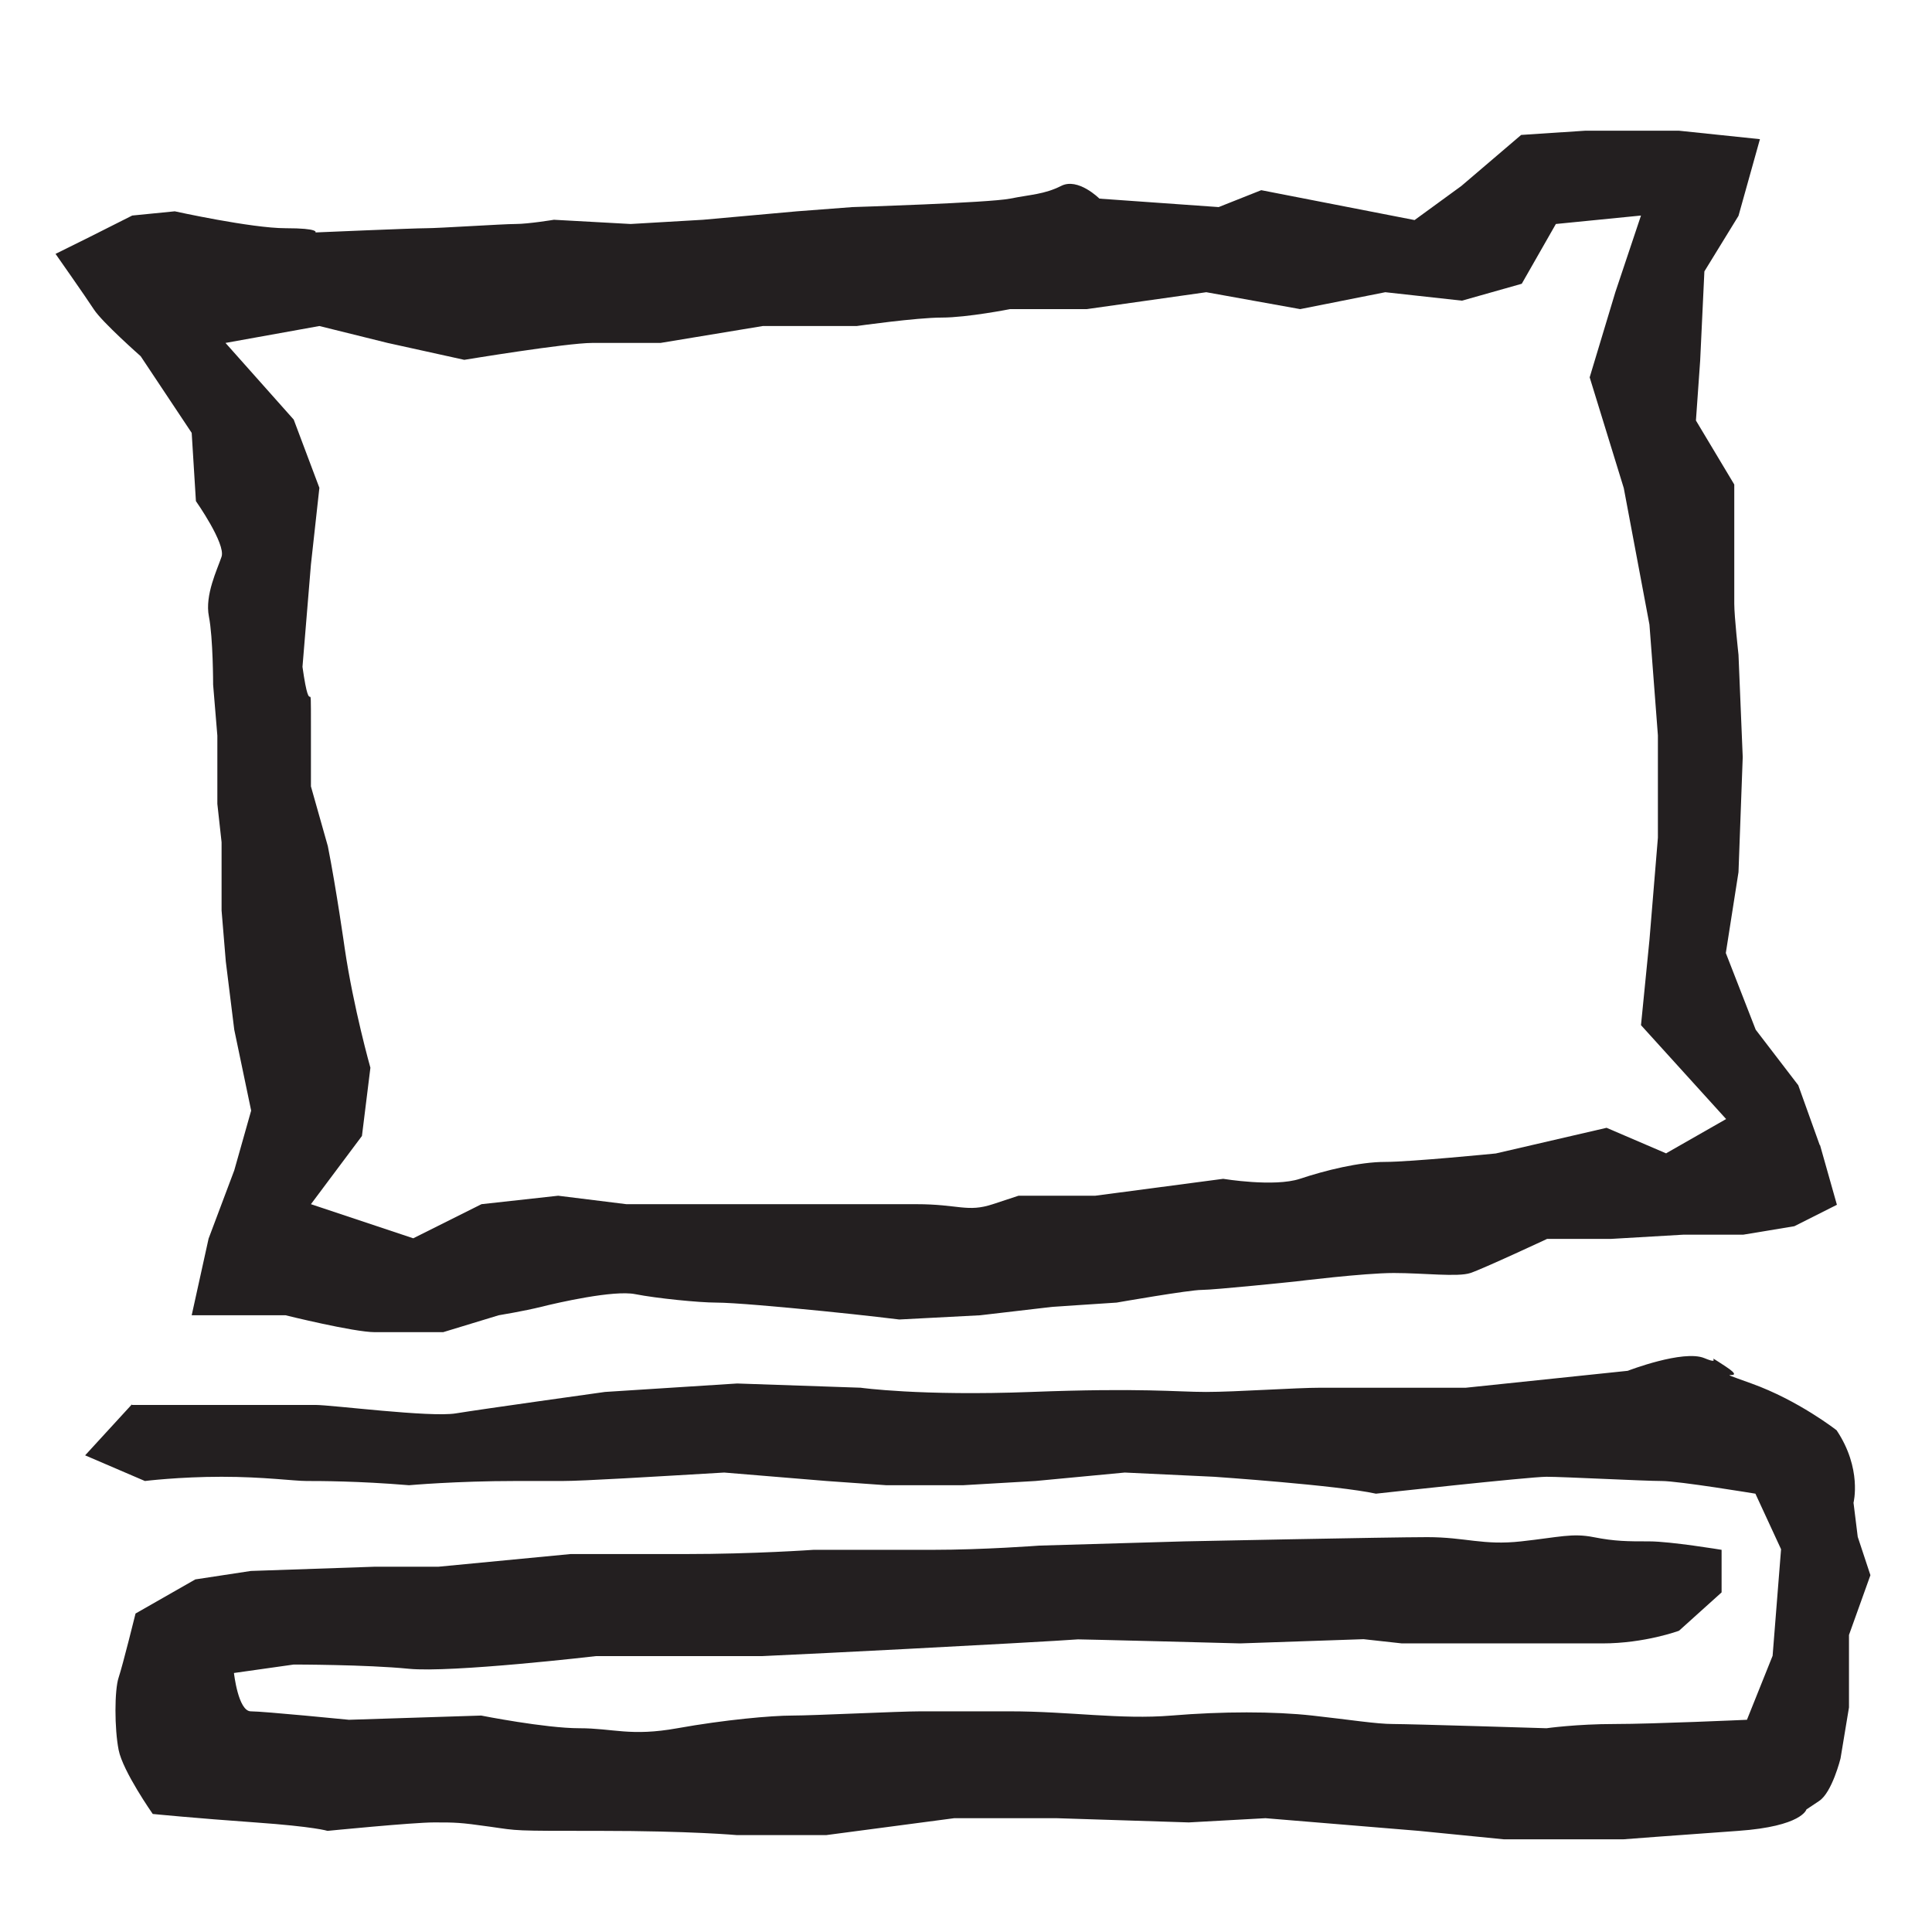
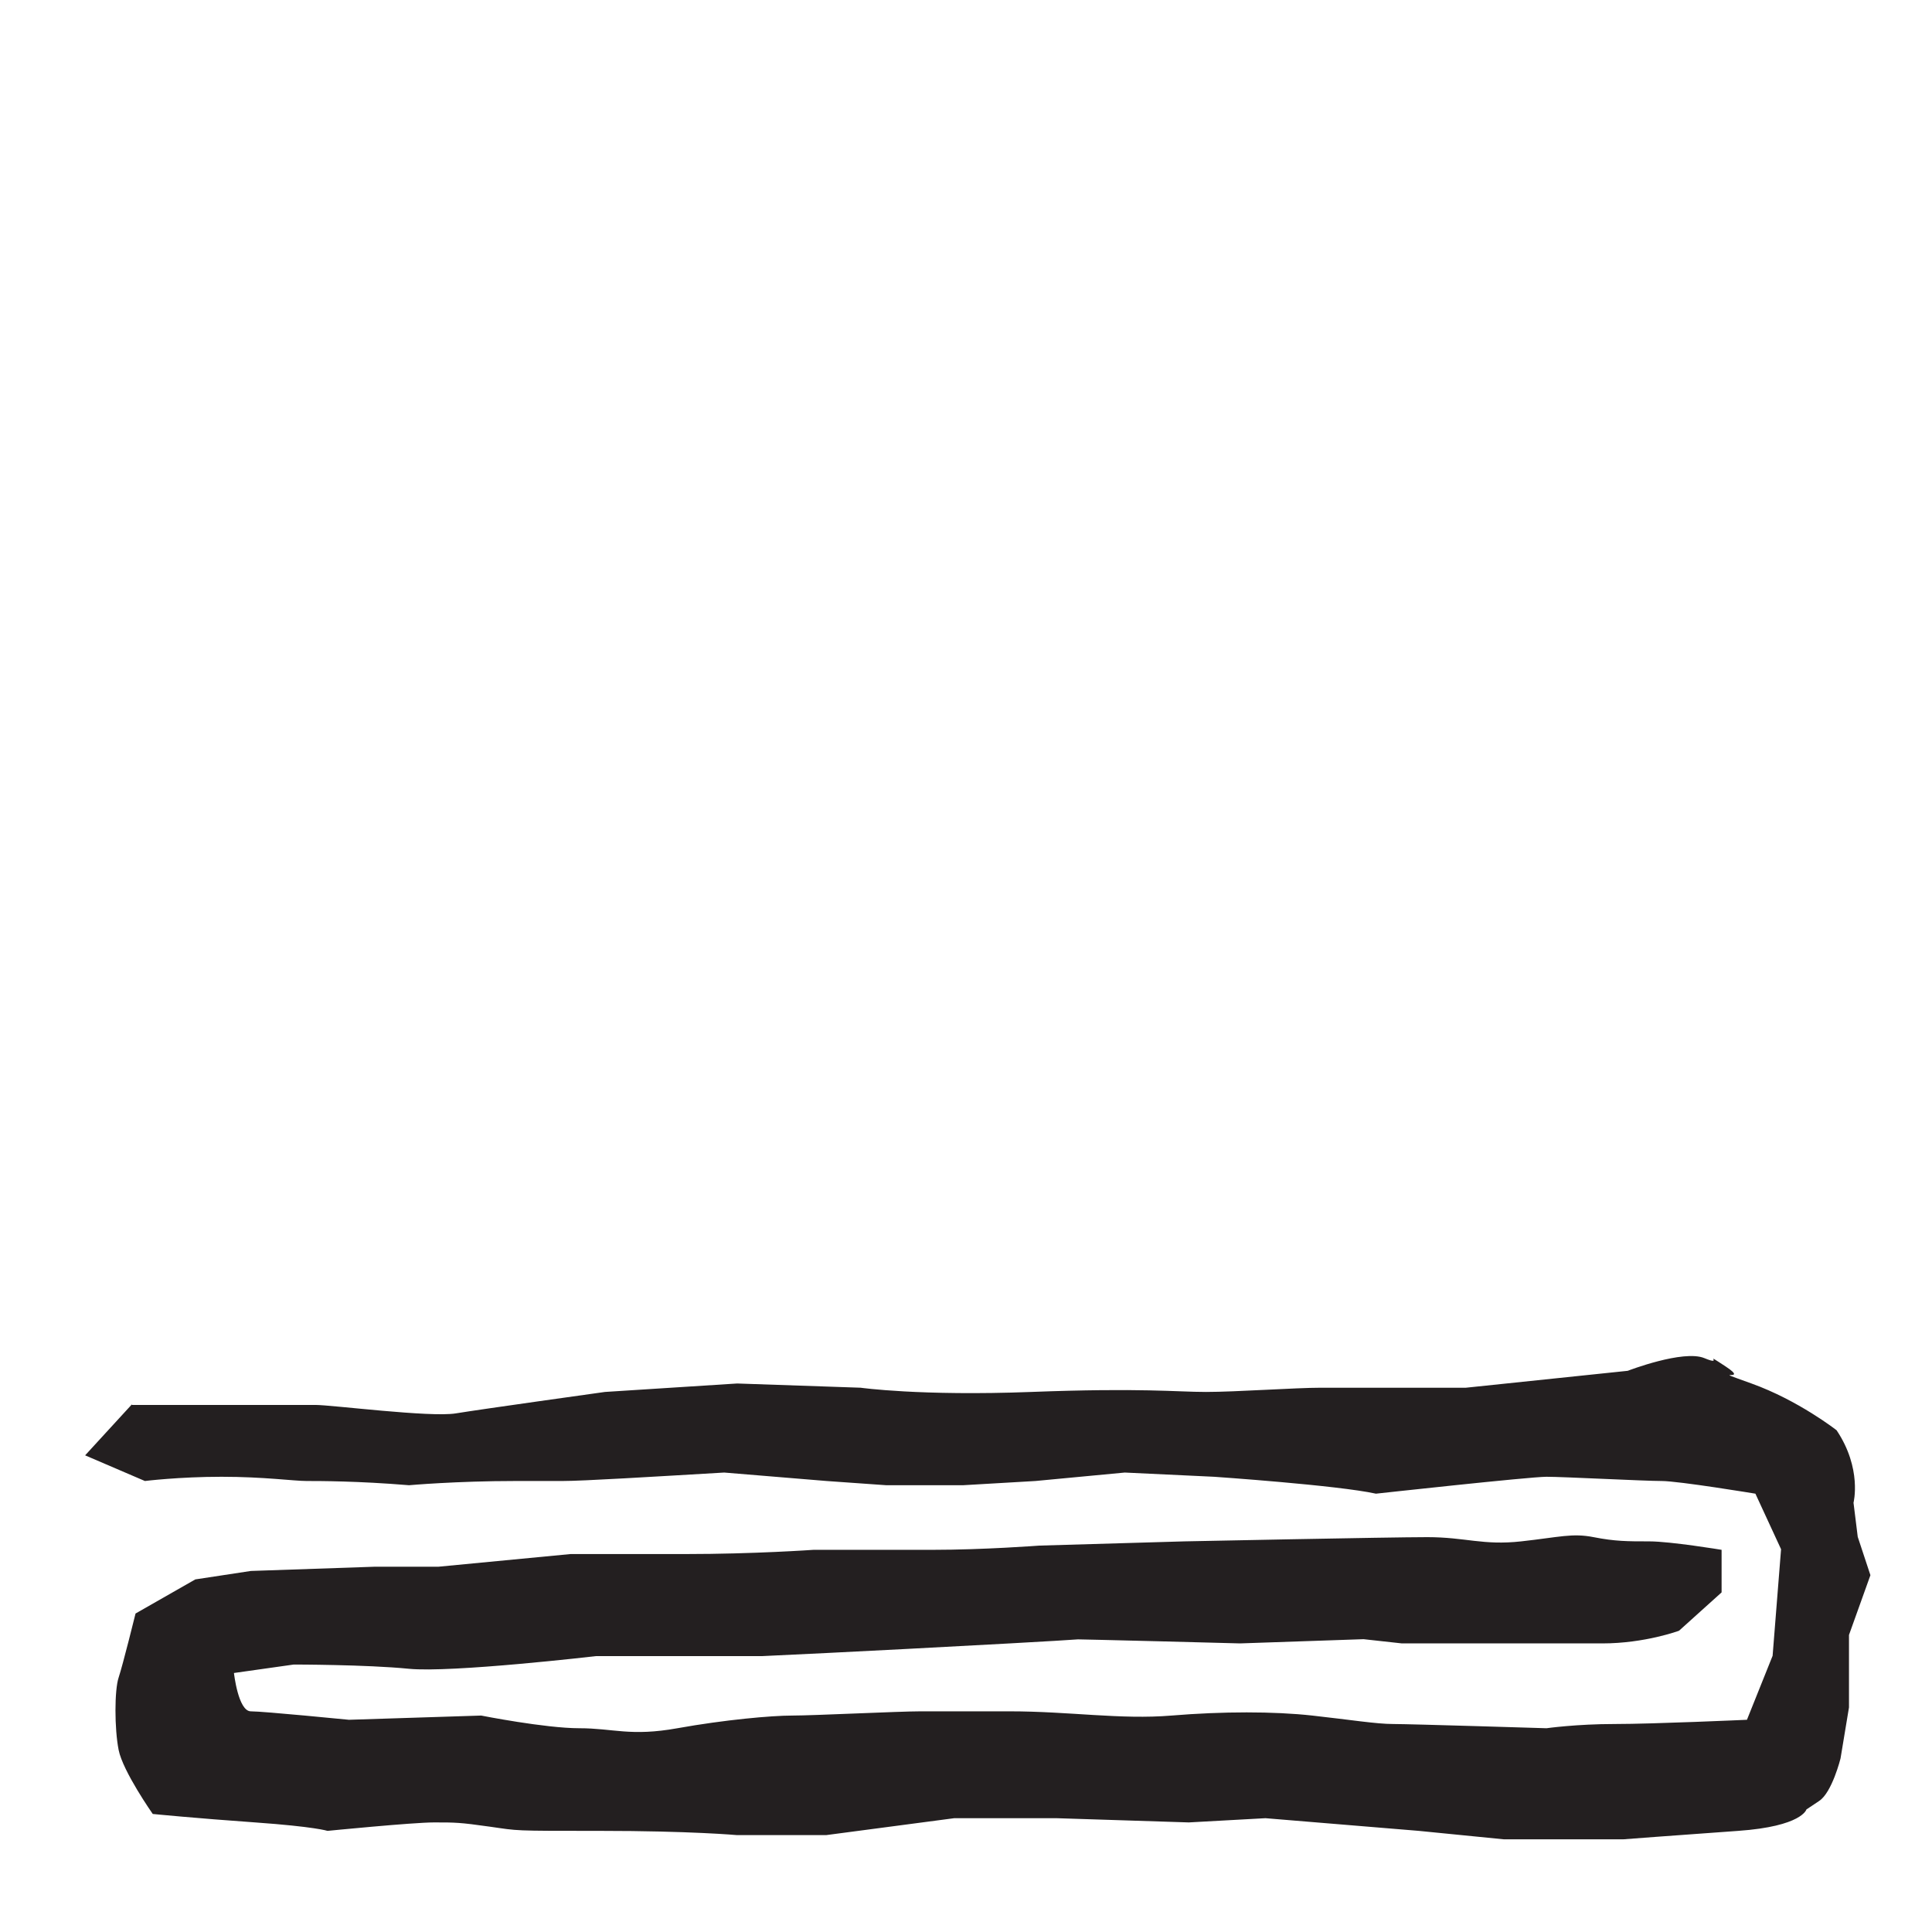
<svg xmlns="http://www.w3.org/2000/svg" id="Layer_3" viewBox="0 0 64 64">
  <defs>
    <style>.cls-1{fill:#231f20;stroke-width:0px;}</style>
  </defs>
-   <path class="cls-1" d="M60.28,37.93l-.71-1.98-1.41-1.84-.99-2.54.42-2.68.14-3.81-.14-3.39s-.14-1.27-.14-1.69v-3.95l-1.27-2.12.14-1.98.14-2.96,1.13-1.84.71-2.54-2.68-.28h-3.11l-2.12.14-1.98,1.69-1.55,1.13-5.08-.99-1.41.56-3.95-.28s-.71-.71-1.27-.42c-.56.28-.99.28-1.69.42-.71.14-5.22.28-5.22.28l-1.84.14-3.11.28-2.4.14-2.54-.14s-.85.14-1.27.14-2.54.14-2.96.14-3.67.14-3.67.14c0,0,.14-.14-.99-.14s-3.67-.56-3.67-.56l-1.41.14-1.41.71-1.13.56s.99,1.41,1.27,1.84,1.55,1.55,1.55,1.55l1.69,2.54.14,2.26s.99,1.41.85,1.84c-.14.42-.56,1.27-.42,1.98.14.71.14,2.26.14,2.26l.14,1.69v2.26l.14,1.27v2.26l.14,1.69.28,2.26.56,2.68-.56,1.98-.85,2.26-.56,2.54h3.11s2.26.56,2.96.56h2.26l1.84-.56s.85-.14,1.41-.28c.56-.14,2.4-.56,3.11-.42.71.14,2.12.28,2.68.28s2.12.14,3.53.28c1.41.14,2.54.28,2.54.28l2.68-.14,2.4-.28,2.12-.14s2.4-.42,2.82-.42,3.11-.28,3.11-.28c0,0,2.26-.28,3.25-.28s2.12.14,2.54,0c.42-.14,2.54-1.13,2.54-1.13h2.12l2.4-.14h1.98l1.69-.28,1.41-.71-.56-1.98ZM55.2,38.21l-1.98-.85-3.67.85s-2.82.28-3.67.28-1.98.28-2.82.56c-.85.28-2.54,0-2.54,0l-4.24.56h-2.54l-.85.28c-.85.28-1.13,0-2.54,0h-9.6l-2.26-.28-2.54.28-2.26,1.13-3.39-1.13,1.69-2.26.28-2.26s-.56-1.98-.85-3.95c0,0-.28-1.98-.56-3.39l-.56-1.98v-1.98c0-1.98,0,0-.28-1.98l.28-3.39.28-2.54-.85-2.26-2.26-2.54,3.11-.56,2.26.56,2.54.56s3.39-.56,4.24-.56h2.26l3.39-.56h3.11s1.98-.28,2.82-.28,2.26-.28,2.26-.28h2.54l1.98-.28,1.98-.28,3.11.56,2.82-.56,2.54.28,1.98-.56,1.13-1.98,2.82-.28-.85,2.54-.85,2.82,1.13,3.67.85,4.52.28,3.67v3.39l-.28,3.39-.28,2.82,2.82,3.11-1.98,1.13Z" />
  <path class="cls-1" d="M4.37,46.54h6.07c.56,0,3.81.42,4.66.28s4.94-.71,4.94-.71l4.38-.28,4.09.14s1.98.28,5.65.14,4.8,0,5.79,0,2.96-.14,3.81-.14h4.8l5.36-.56s1.84-.71,2.54-.42-.14-.28.71.28-.71,0,.85.56,2.82,1.55,2.82,1.55c.85,1.27.56,2.4.56,2.4l.14,1.13.42,1.27-.71,1.98v2.4l-.28,1.69s-.28,1.13-.71,1.41l-.42.28s-.14.56-2.26.71-3.81.28-3.81.28h-3.95l-2.82-.28-5.08-.42-2.54.14-4.38-.14h-3.39l-4.24.56h-2.96s-1.55-.14-4.52-.14-2.68,0-3.67-.14-1.13-.14-1.84-.14-3.53.28-3.53.28c0,0-.42-.14-2.4-.28s-3.39-.28-3.39-.28c0,0-.99-1.41-1.13-2.12s-.14-1.98,0-2.4.56-2.12.56-2.12l1.98-1.13,1.84-.28,4.09-.14h2.12l4.38-.42h3.81c2.26,0,4.24-.14,4.24-.14h3.95c1.69,0,3.53-.14,3.53-.14l4.8-.14s6.78-.14,8.05-.14,1.84.28,3.11.14,1.69-.28,2.4-.14,1.13.14,1.84.14,2.4.28,2.4.28v1.41l-1.41,1.27s-1.13.42-2.54.42h-6.64l-1.27-.14-4.09.14s-5.22-.14-5.79-.14,3.25-.14-1.84.14-8.19.42-8.19.42h-5.51s-4.8.56-6.21.42-3.81-.14-3.81-.14l-1.98.28s.14,1.27.56,1.27,3.25.28,3.25.28l4.38-.14s2.12.42,3.25.42,1.69.28,3.25,0,3.11-.42,3.81-.42,3.53-.14,4.24-.14h2.96c1.98,0,3.67.28,5.36.14s3.39-.14,4.66,0,2.12.28,2.68.28,5.08.14,5.08.14c0,0,.99-.14,2.26-.14s4.38-.14,4.38-.14l.85-2.12.28-3.53-.85-1.84s-2.54-.42-3.11-.42-3.25-.14-3.81-.14-5.65.56-5.65.56c-1.27-.28-5.36-.56-5.36-.56l-2.96-.14-2.96.28-2.4.14h-2.54l-1.98-.14-3.39-.28c-2.4.14-4.66.28-5.36.28s.42,0-1.55,0-3.53.14-3.53.14c-1.69-.14-2.96-.14-3.39-.14s-1.41-.14-2.82-.14-2.54.14-2.54.14l-1.98-.85,1.55-1.69Z" />
</svg>